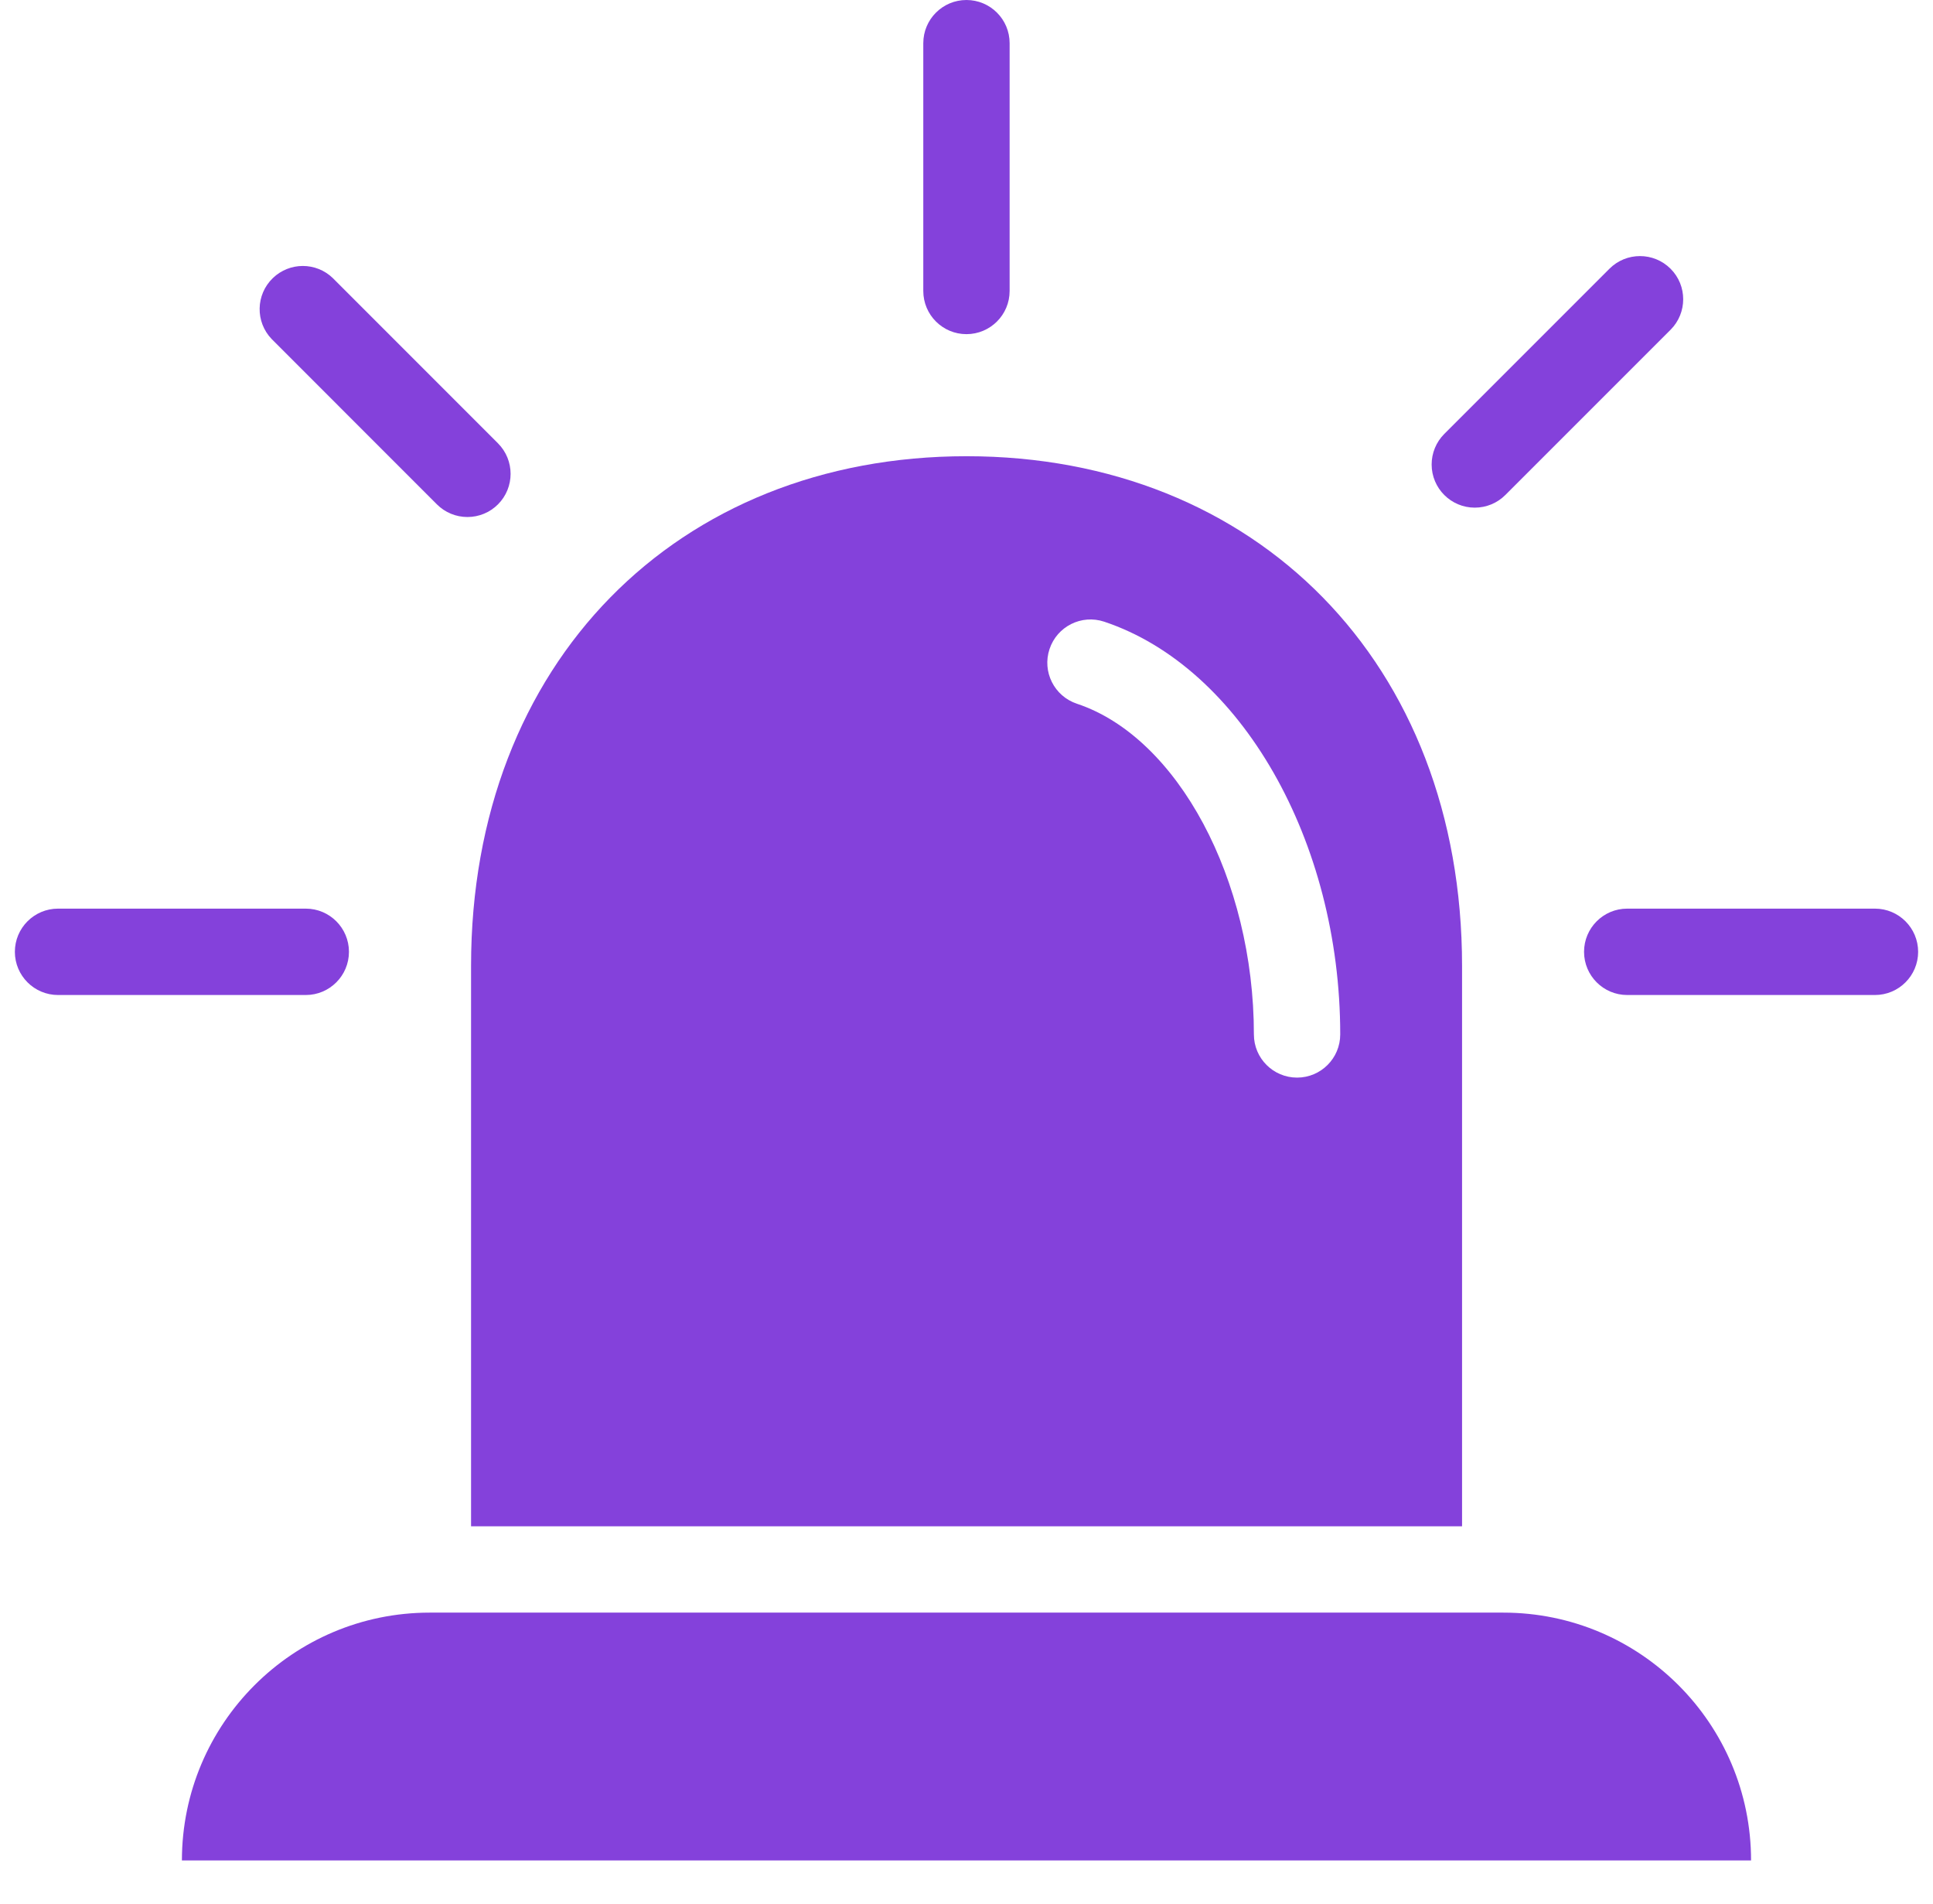
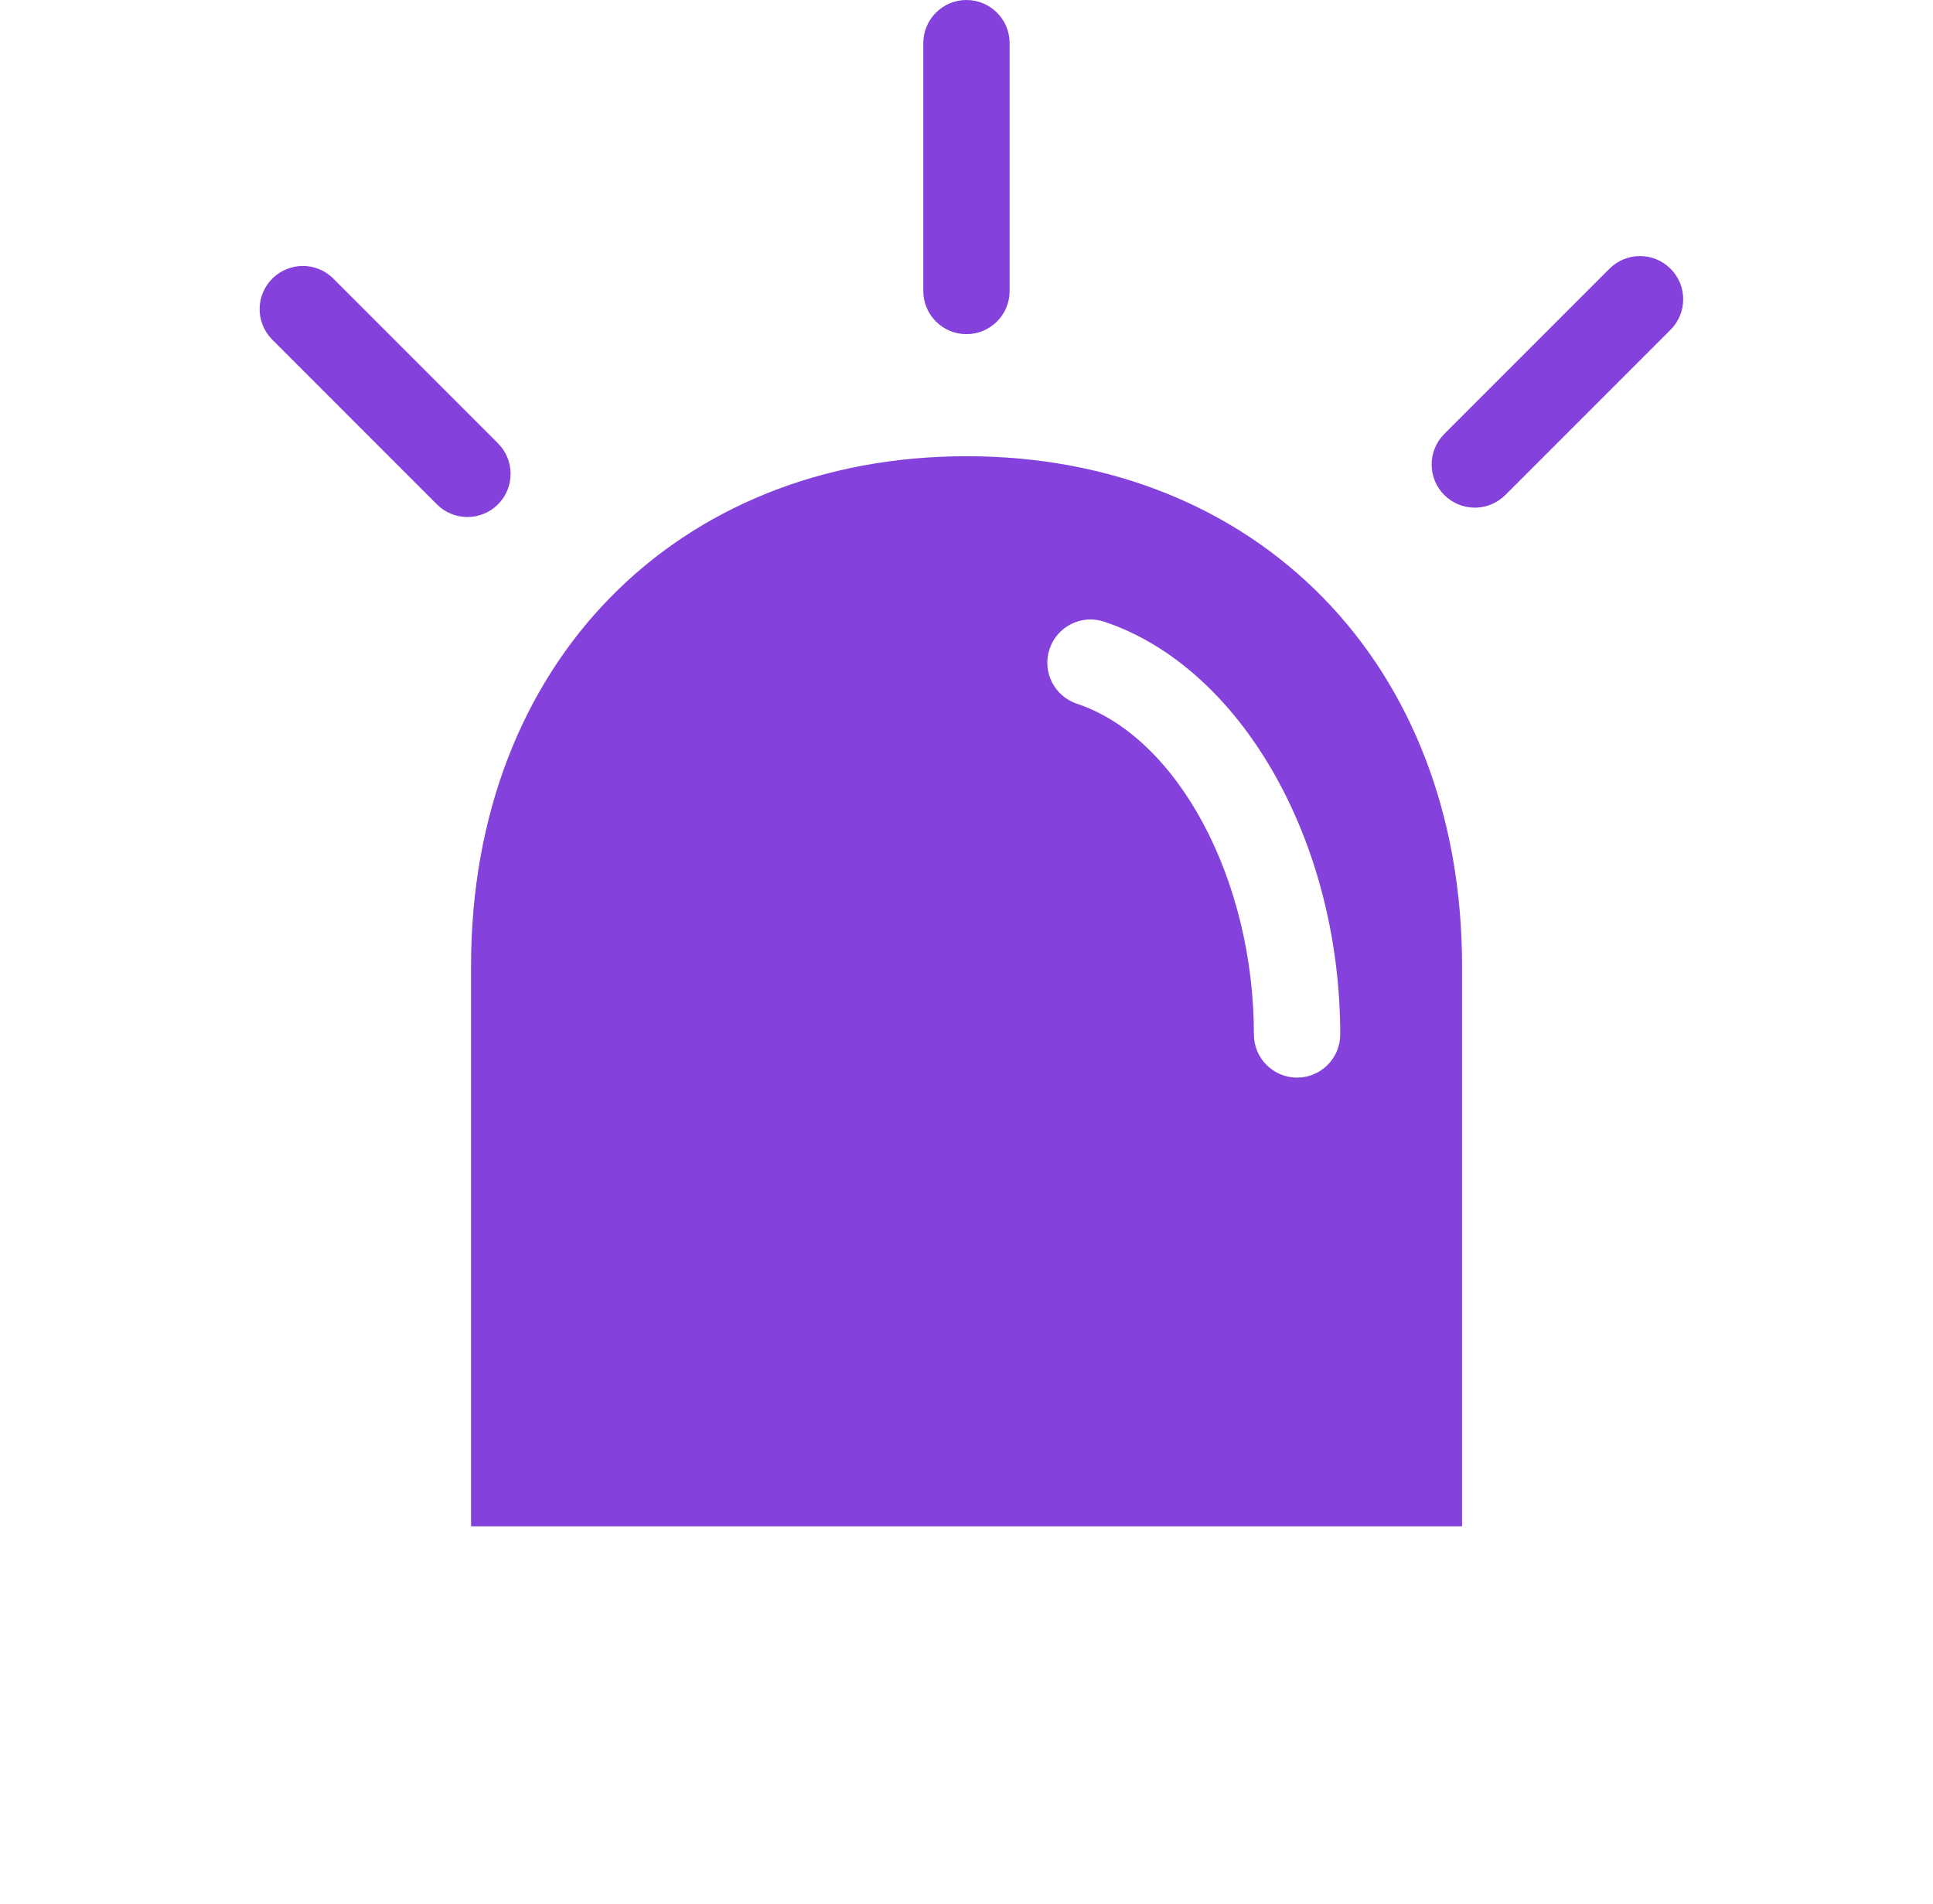
<svg xmlns="http://www.w3.org/2000/svg" width="65" height="64" viewBox="0 0 65 64" fill="none">
  <g clip-path="url(#clip0_27_5876)">
-     <path d="M50.55 54.216H14.448C9.848 54.217 6.119 57.947 6.117 62.547H58.882C58.882 57.945 55.152 54.216 50.55 54.216Z" fill="#8441DB" />
    <path d="M32.502 15.338C22.78 15.338 15.84 22.28 15.84 32.476V51.313H49.164V32.476C49.164 22.28 42.228 15.338 32.502 15.338ZM43.616 36.229C42.814 36.229 42.164 35.578 42.164 34.777C42.164 29.569 39.606 24.788 36.212 23.659C35.45 23.405 35.038 22.583 35.292 21.821C35.546 21.059 36.367 20.647 37.13 20.901C41.728 22.435 45.067 28.271 45.067 34.777C45.067 35.578 44.417 36.229 43.616 36.229Z" fill="#8441DB" />
-     <path d="M10.283 33.452H1.952C1.15 33.452 0.5 32.801 0.5 32C0.5 31.199 1.15 30.548 1.952 30.548H10.283C11.084 30.548 11.734 31.199 11.734 32C11.734 32.801 11.084 33.452 10.283 33.452Z" fill="#8441DB" />
    <path d="M15.719 17.382C15.334 17.382 14.964 17.23 14.692 16.957L9.138 11.401C8.581 10.825 8.597 9.906 9.175 9.349C9.738 8.806 10.629 8.806 11.191 9.349L16.745 14.904C17.311 15.472 17.311 16.39 16.745 16.957C16.472 17.23 16.103 17.382 15.719 17.382Z" fill="#8441DB" />
    <path d="M32.498 11.234C31.697 11.234 31.047 10.584 31.047 9.783V1.452C31.047 0.65 31.697 0 32.498 0C33.3 0 33.95 0.65 33.95 1.452V9.783C33.95 10.584 33.3 11.234 32.498 11.234Z" fill="#8441DB" />
    <path d="M49.592 17.067C48.791 17.067 48.141 16.417 48.141 15.616C48.141 15.231 48.293 14.862 48.566 14.589L54.12 9.035C54.686 8.468 55.606 8.468 56.174 9.034C56.742 9.6 56.742 10.52 56.174 11.088L50.619 16.642C50.347 16.915 49.977 17.067 49.592 17.067Z" fill="#8441DB" />
-     <path d="M63.048 33.452H54.717C53.916 33.452 53.266 32.801 53.266 32C53.266 31.199 53.916 30.548 54.717 30.548H63.048C63.85 30.548 64.5 31.199 64.5 32C64.5 32.801 63.85 33.452 63.048 33.452Z" fill="#8441DB" />
  </g>
  <defs>
    <clipPath id="clip0_27_5876">
      <rect width="64" height="64" fill="white" transform="translate(0.5)" />
    </clipPath>
  </defs>
</svg>